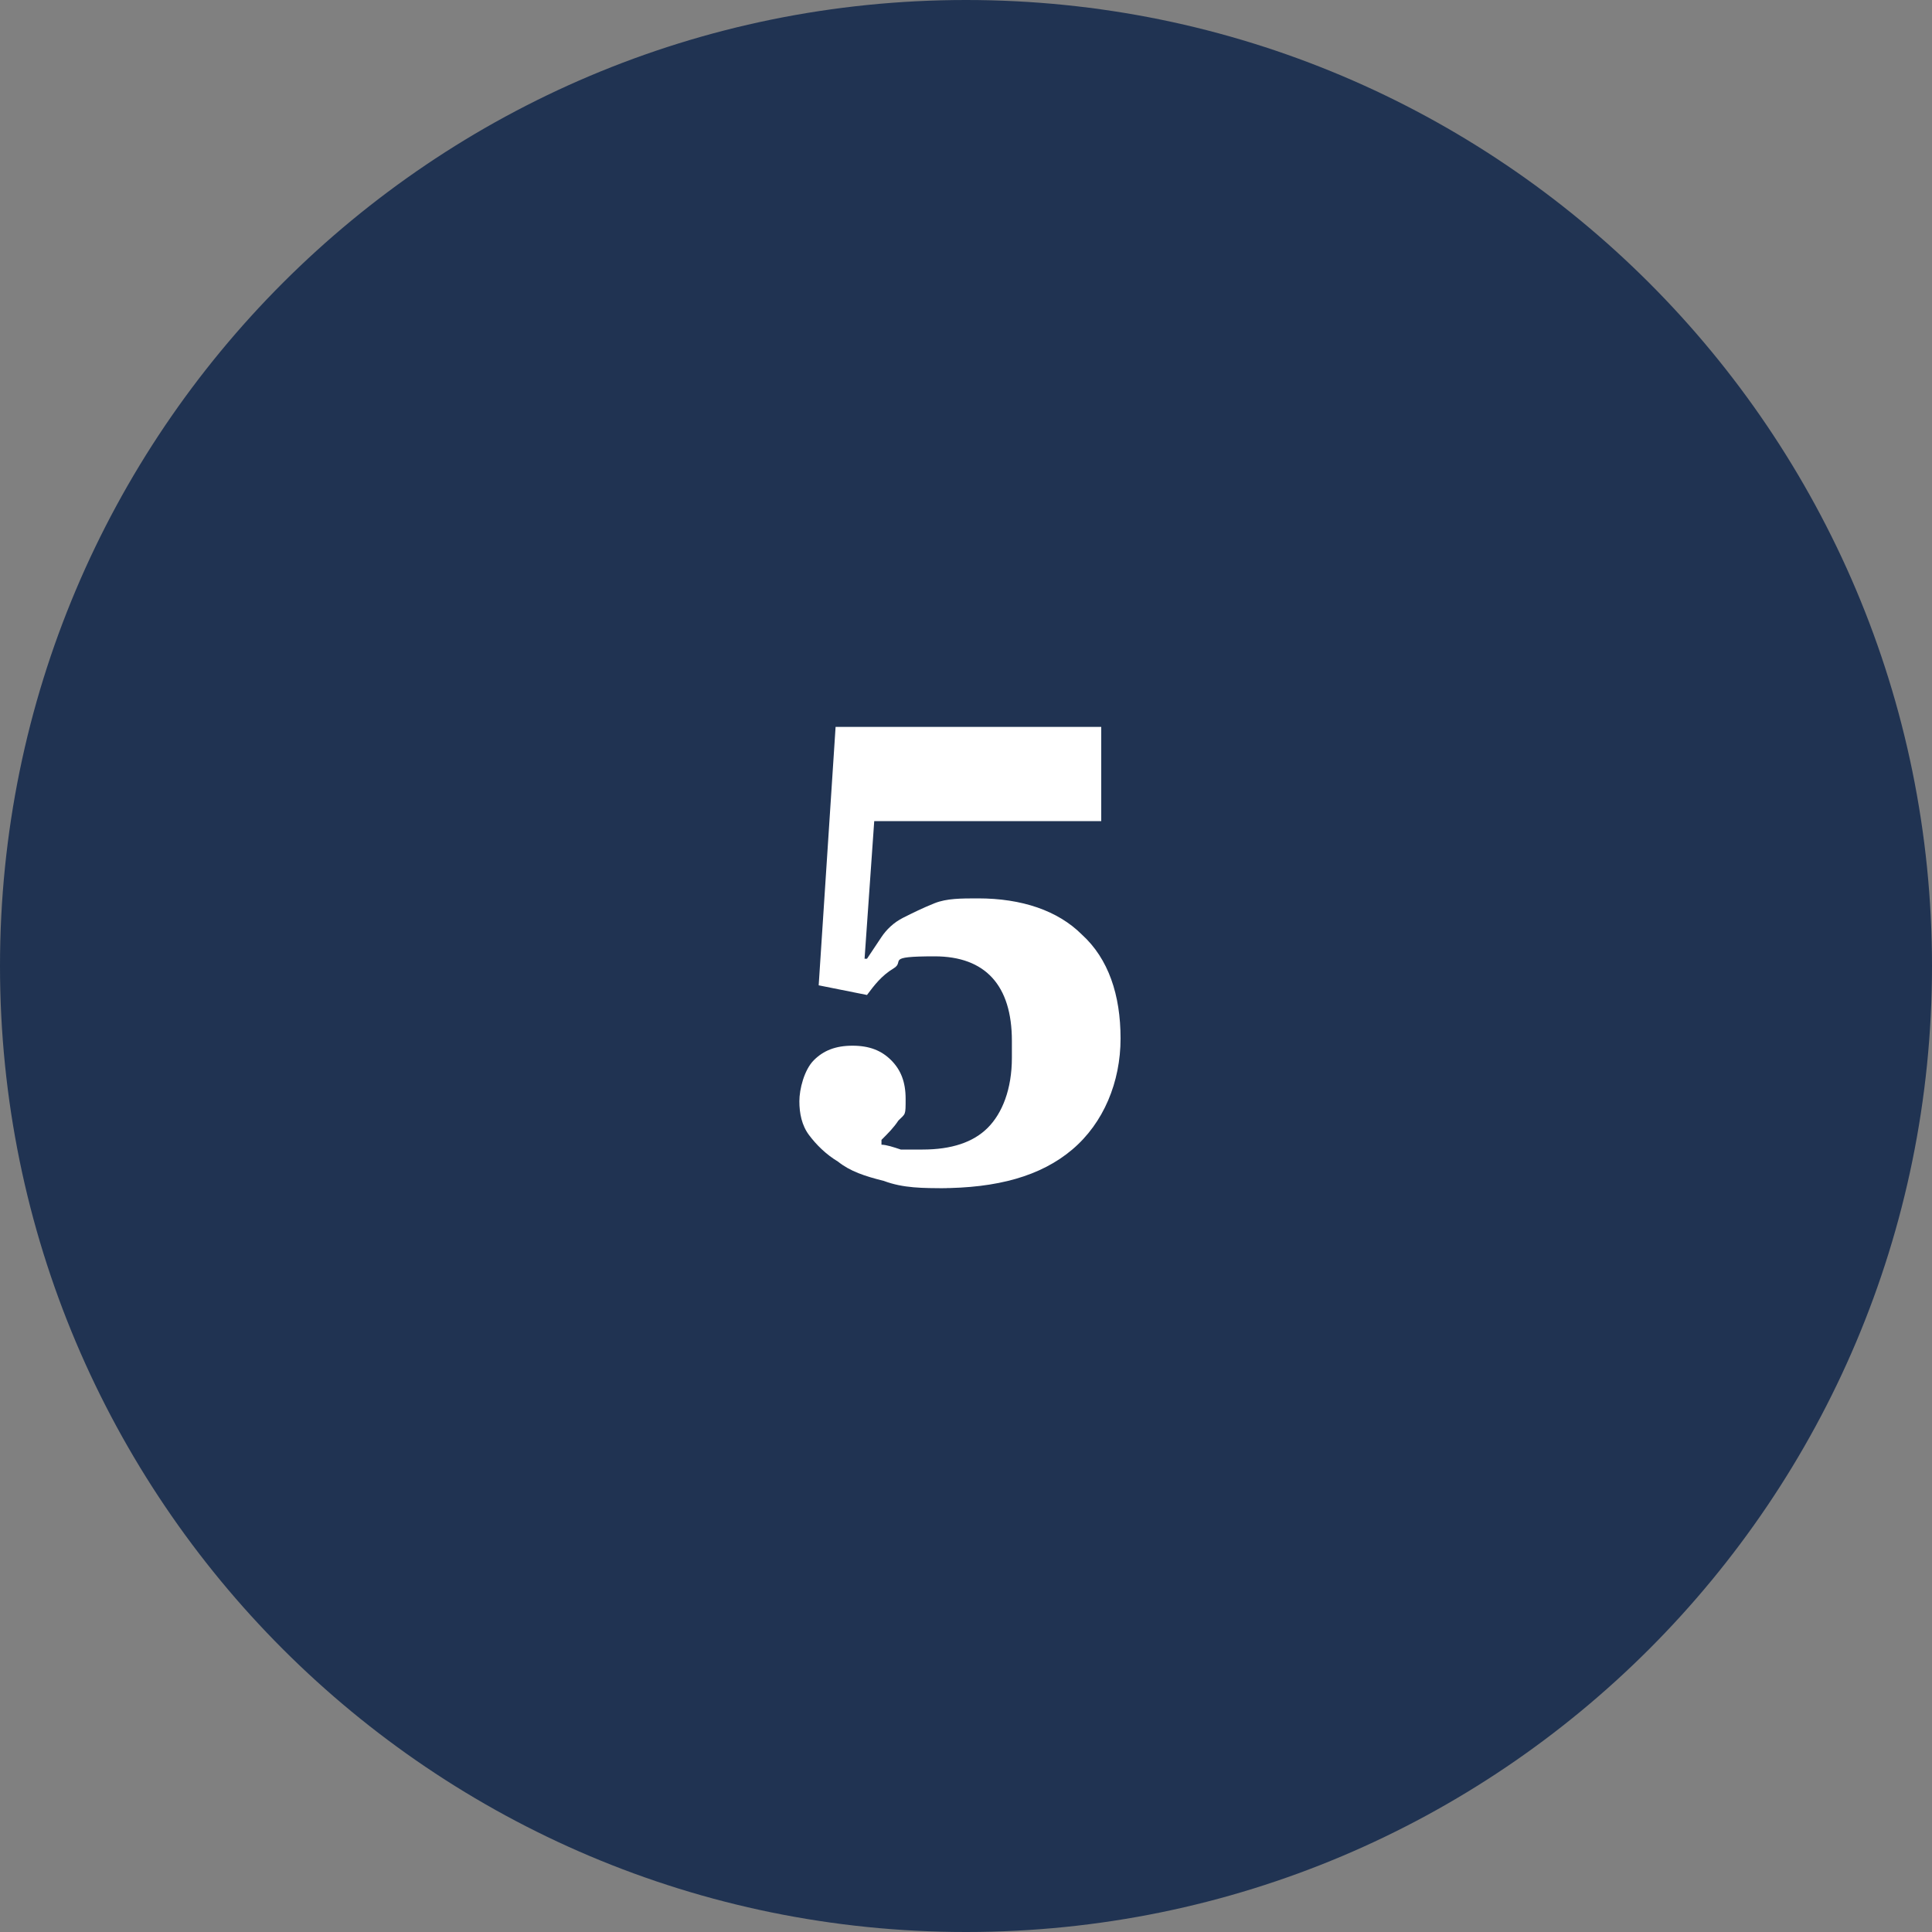
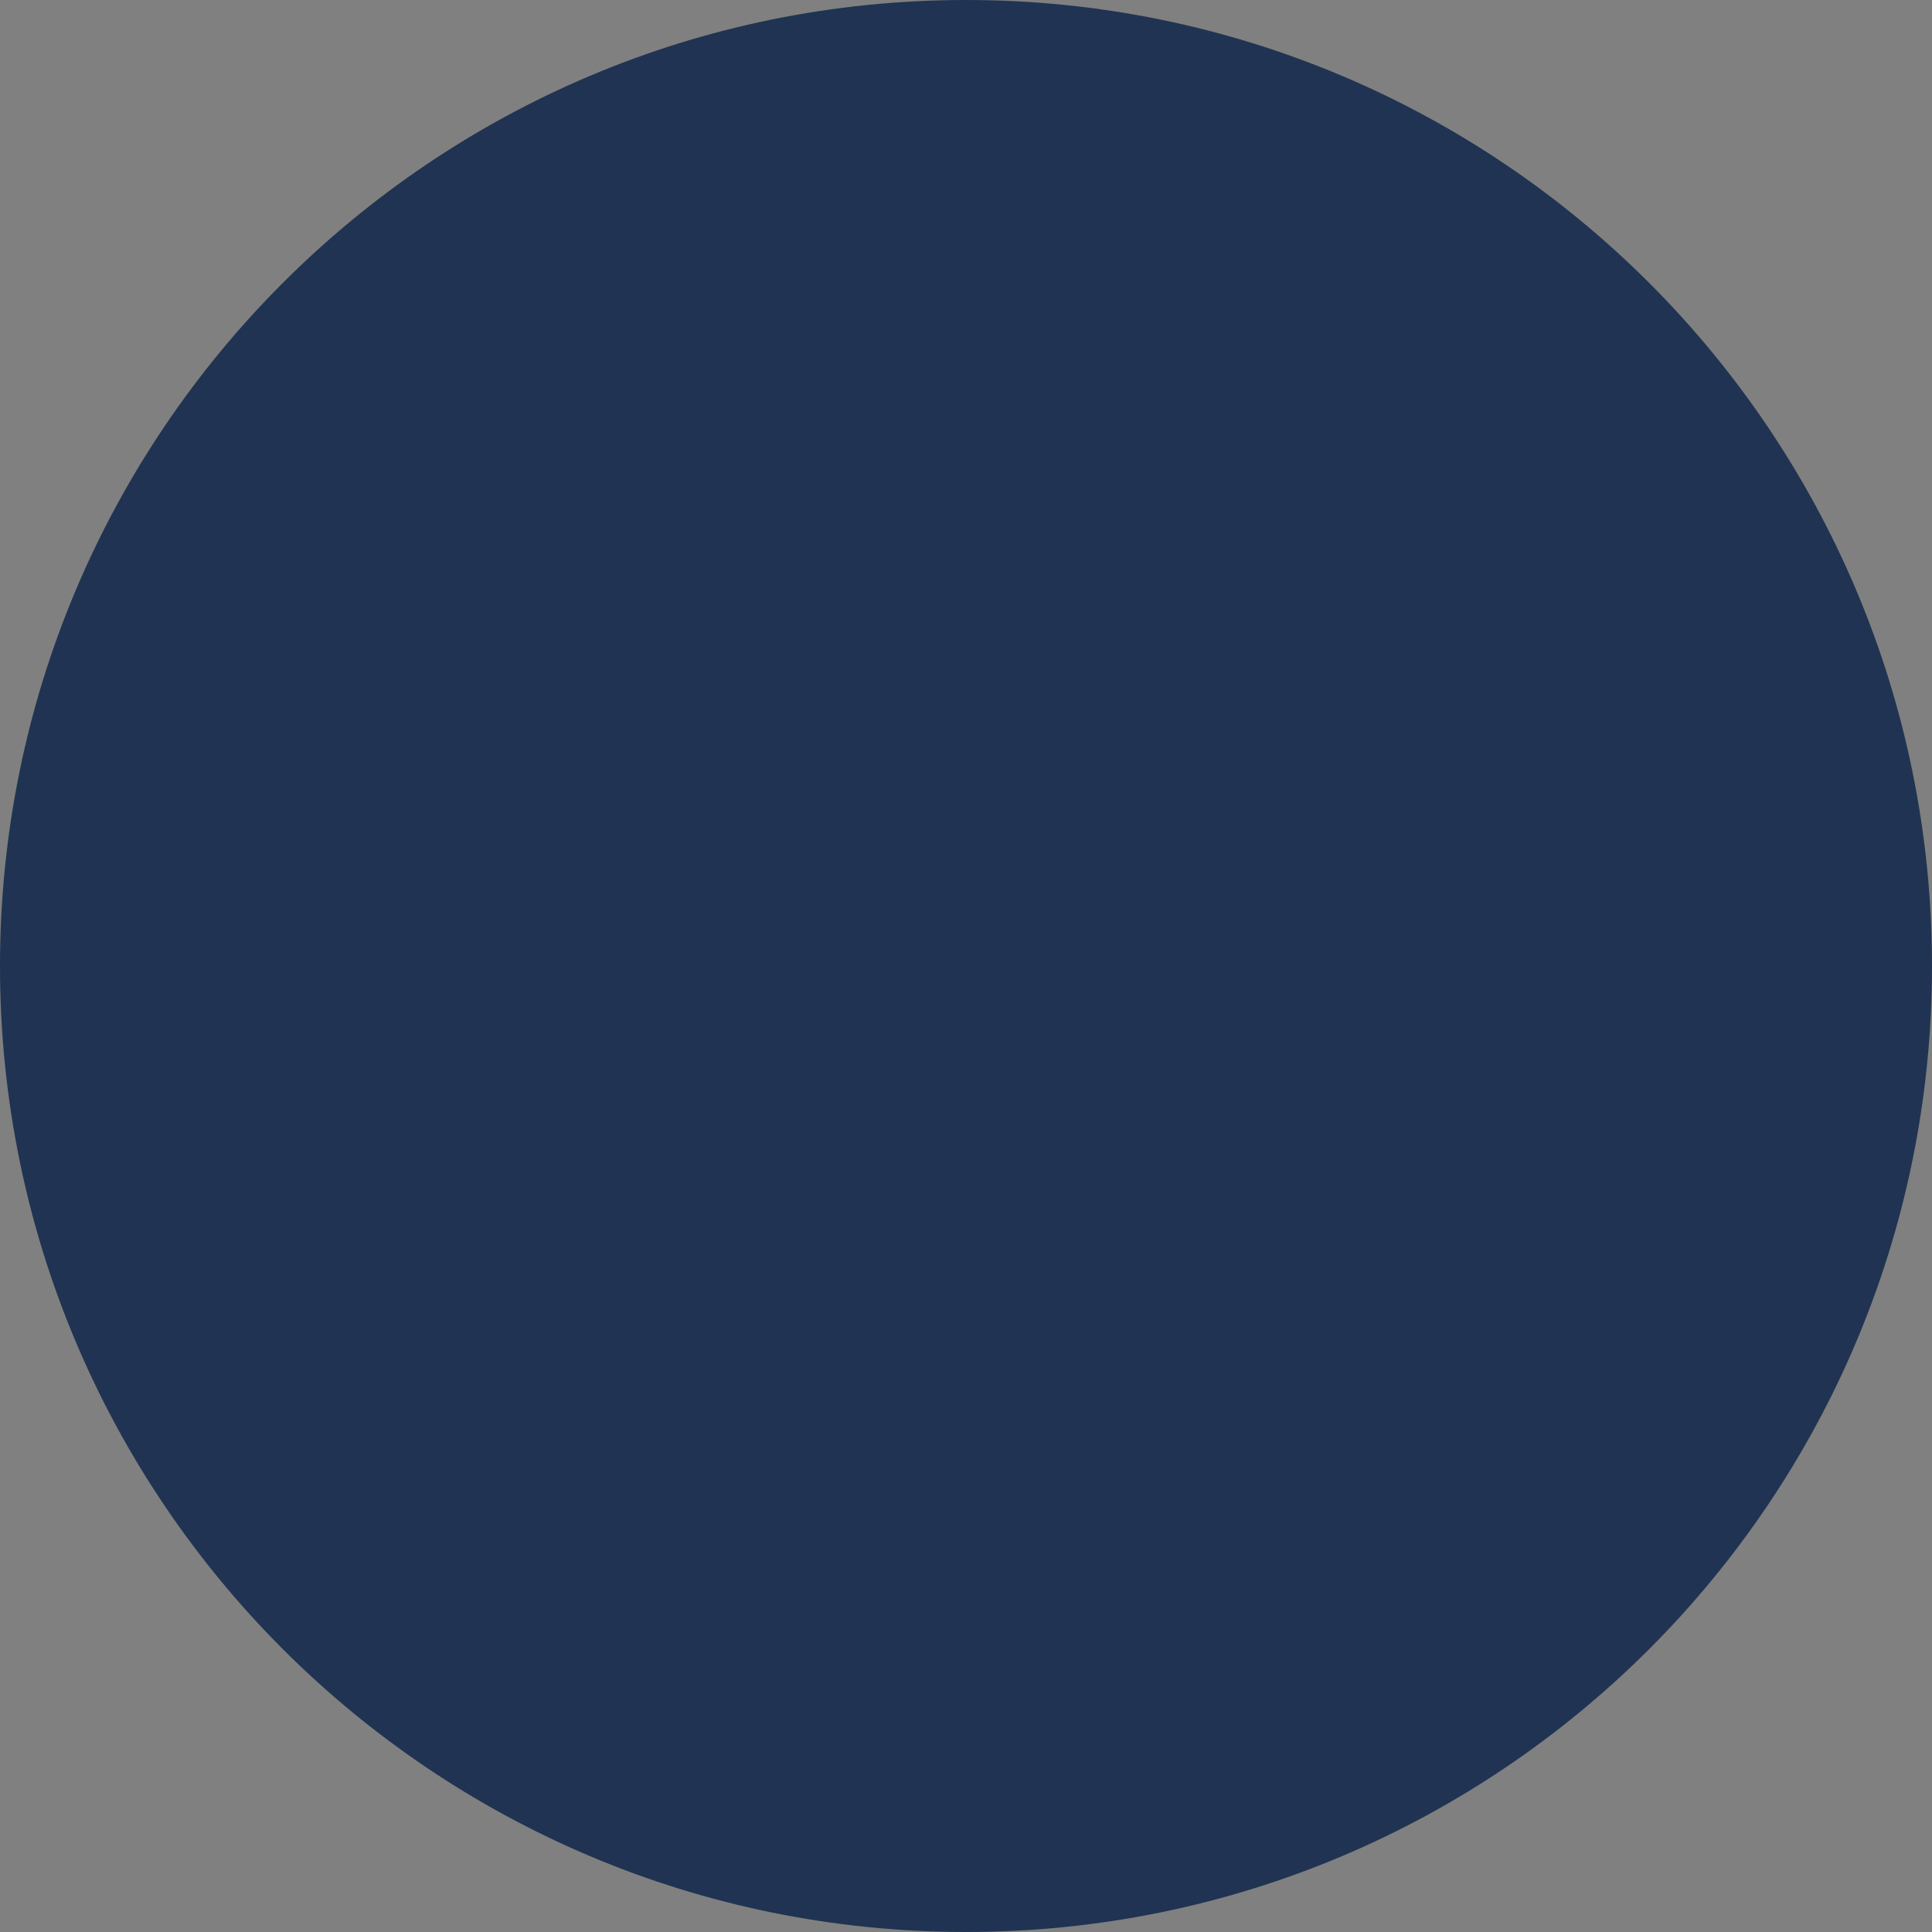
<svg xmlns="http://www.w3.org/2000/svg" id="Guides" version="1.1" viewBox="0 0 80 80" width="80" height="80" x="0" y="0">
  <rect x="0" y="0" width="80" height="80" fill="#808080" stroke="none" />
  <defs>
    <style>
      .st0 {
        fill: #203352;
      }

      .st1 {
        fill: #fff;
      }
    </style>
  </defs>
  <path class="st0" d="M40,80c22.1,0,40-17.9,40-40S62.1,0,40,0,0,17.9,0,40s17.9,40,40,40" />
-   <path class="st1" d="M39.2,49.2c-1,0-1.8,0-2.6-.3-.8-.2-1.4-.4-1.9-.8-.5-.3-.9-.7-1.2-1.1-.3-.4-.4-.9-.4-1.4s.2-1.3.6-1.7c.4-.4.9-.6,1.6-.6s1.2.2,1.6.6c.4.4.6.9.6,1.6s0,.6-.3.9c-.2.3-.4.5-.7.8v.2c.2,0,.5.1.8.2.3,0,.6,0,.9,0,1.2,0,2.1-.3,2.7-.9.6-.6,1-1.6,1-2.9v-.7c0-2.3-1.1-3.5-3.2-3.5s-1.2.2-1.7.5c-.5.3-.8.7-1.1,1.1l-2-.4.7-10.7h11v3.9h-9.4l-.4,5.7h.1c.2-.3.4-.6.6-.9s.5-.6.9-.8c.4-.2.8-.4,1.3-.6s1.1-.2,1.8-.2c1.8,0,3.3.5,4.3,1.5,1.1,1,1.6,2.5,1.6,4.3s-.7,3.5-2,4.6-3.1,1.6-5.5,1.6Z" />
</svg>